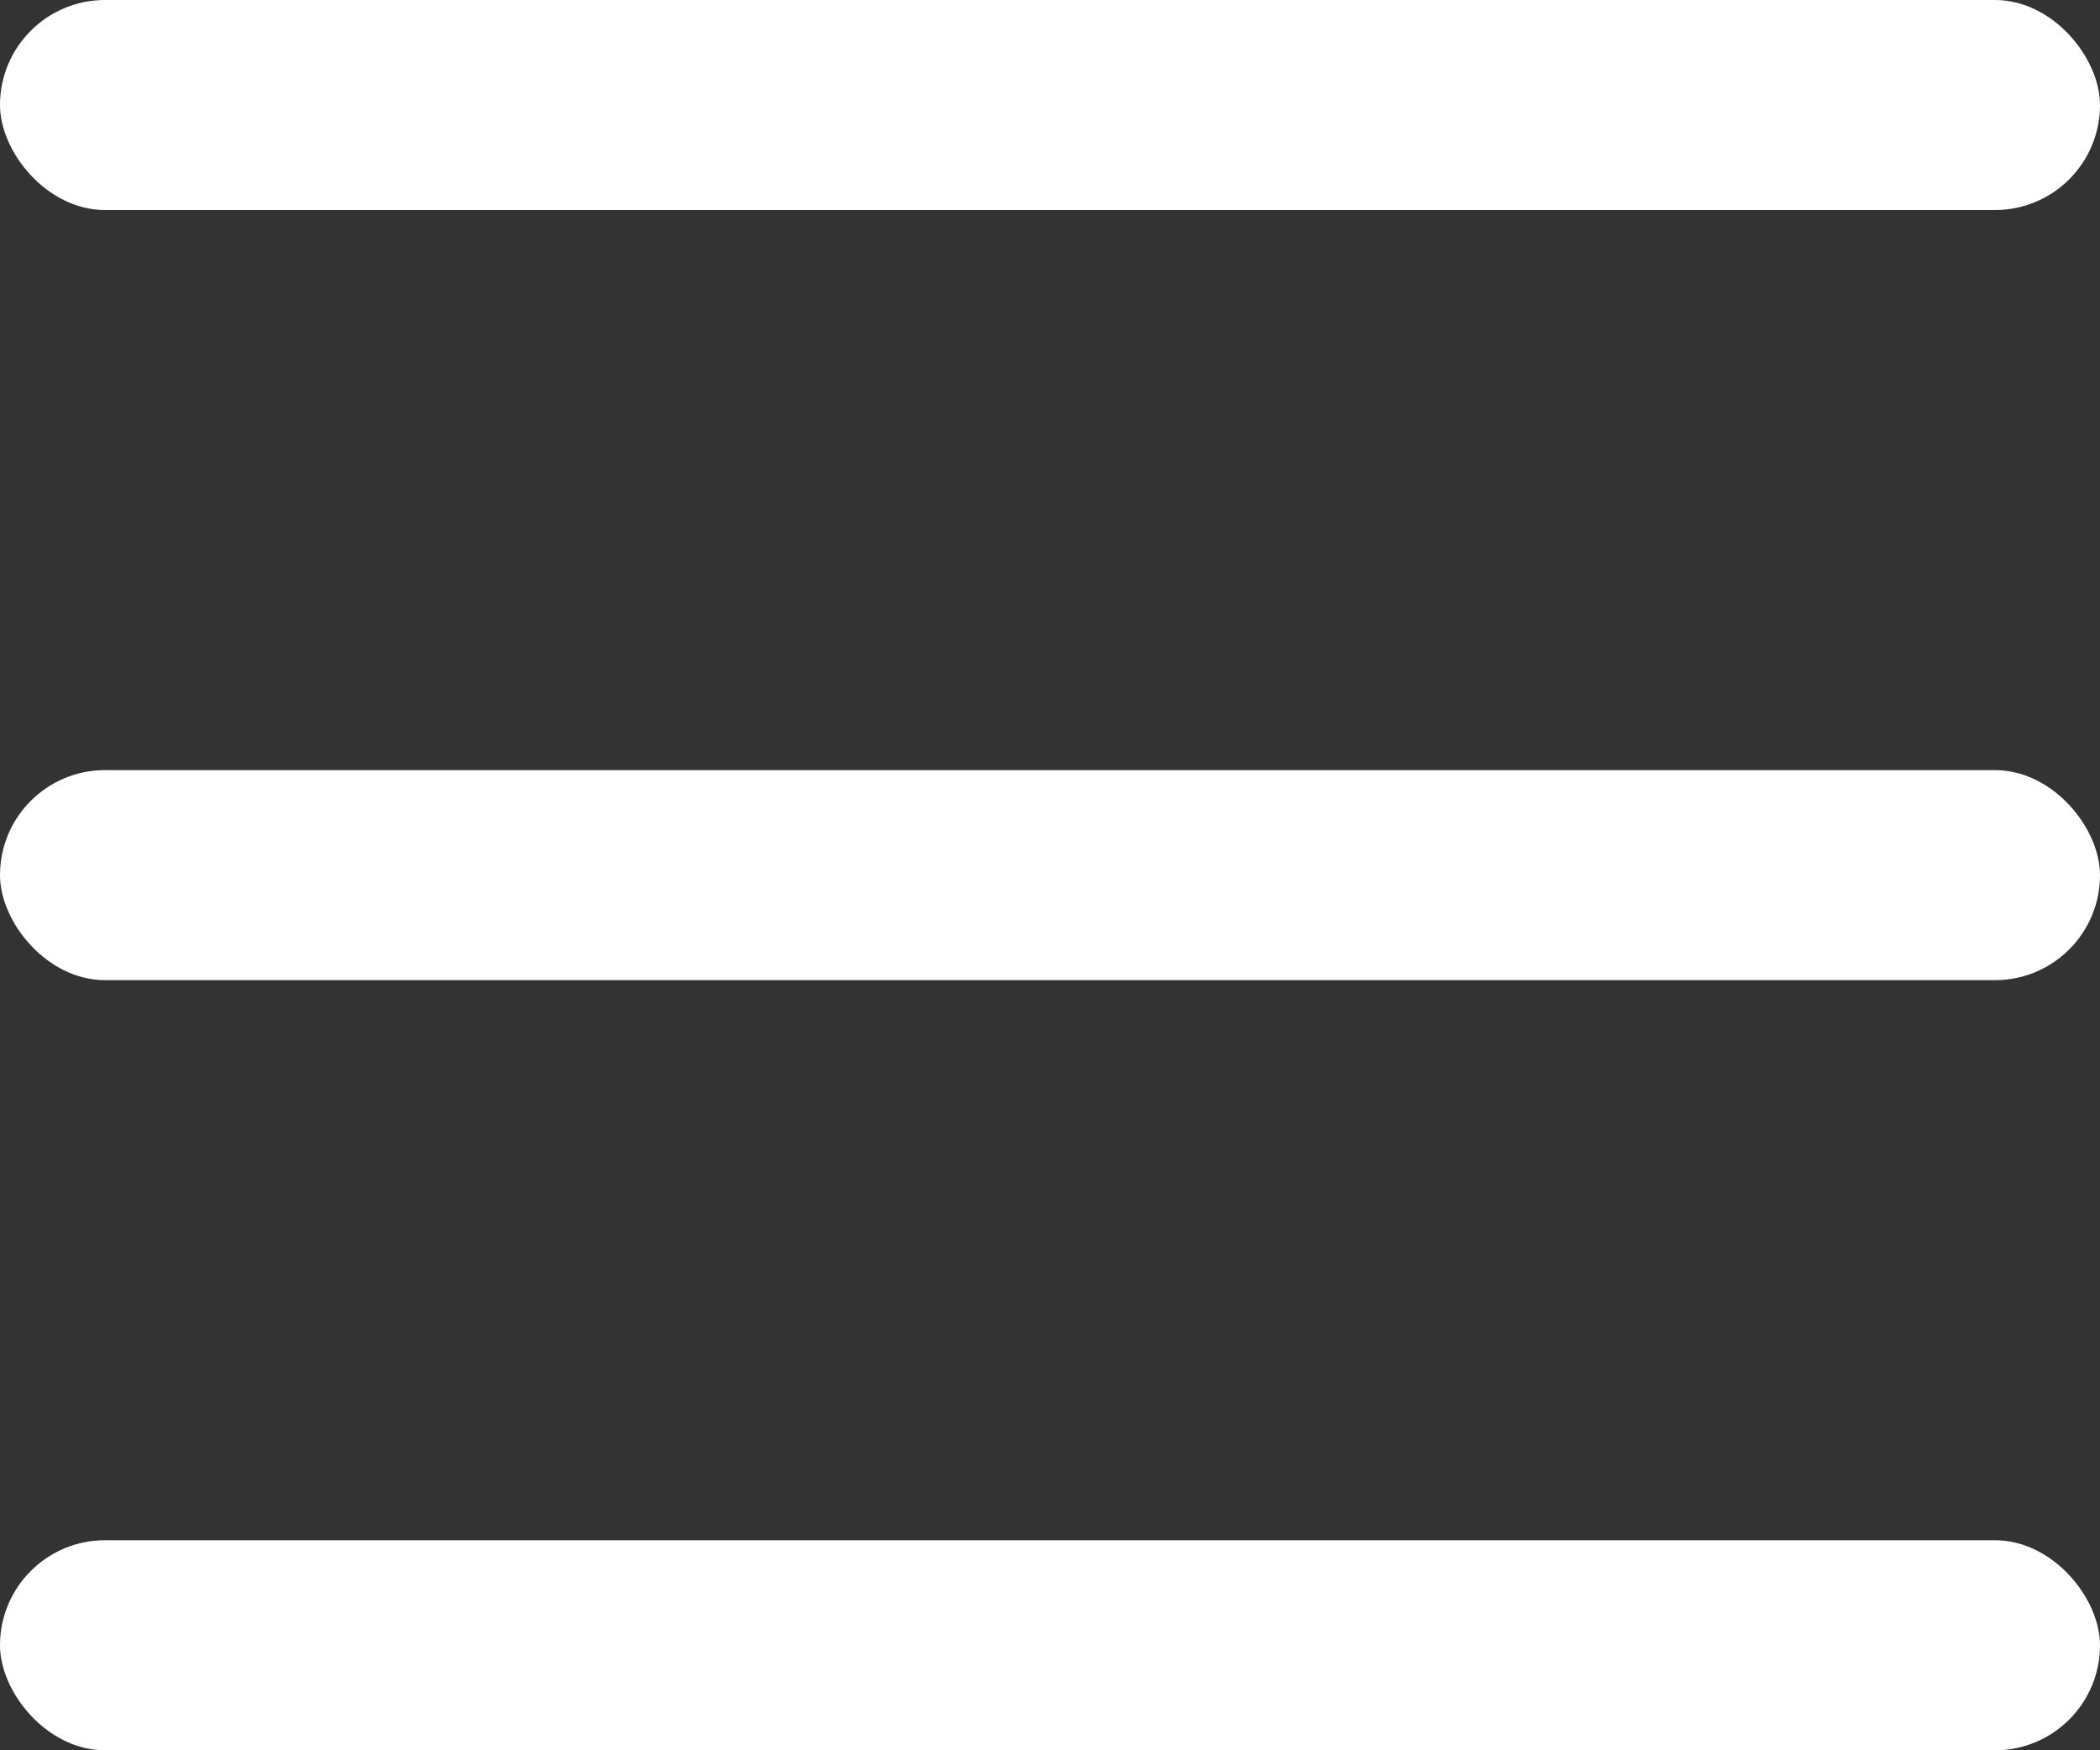
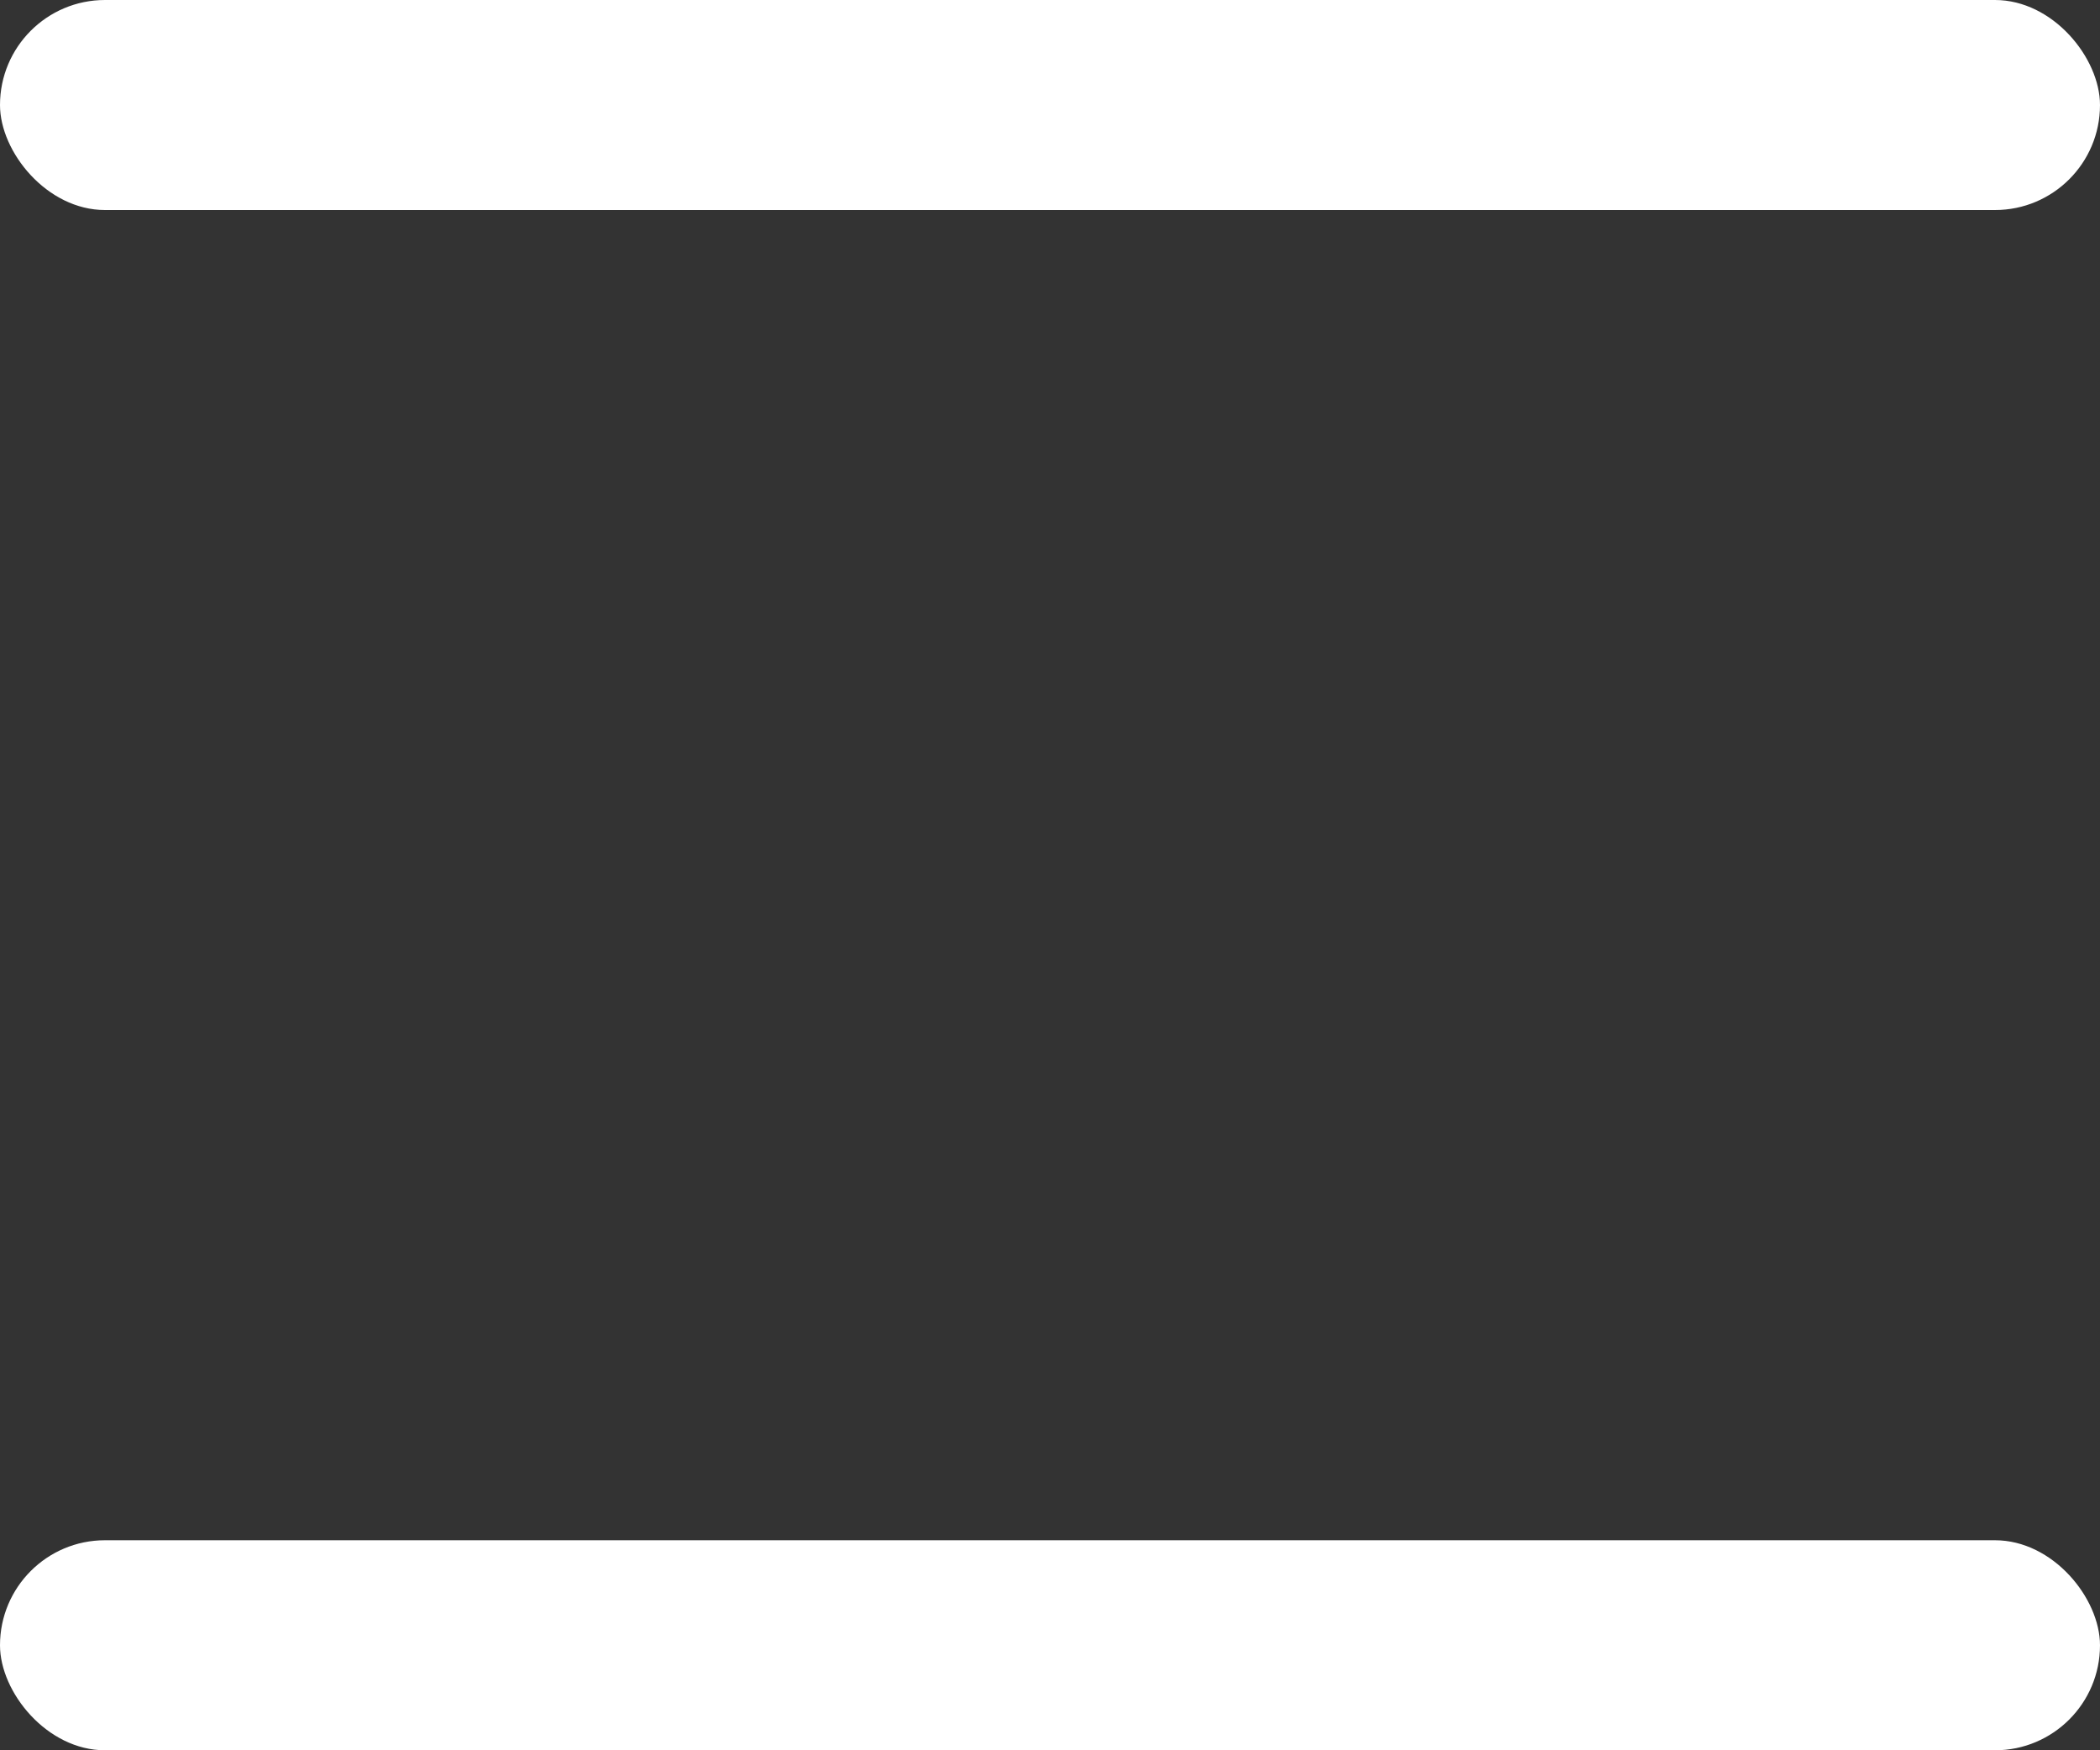
<svg xmlns="http://www.w3.org/2000/svg" width="30" height="25" viewBox="0 0 30 25" fill="none">
  <rect x="0" y="0" width="30" height="25" fill="#333333" stroke="none" />
  <rect width="30" height="3" rx="1.5" fill="white" />
-   <rect y="11" width="30" height="3" rx="1.5" fill="white" />
  <rect y="22" width="30" height="3" rx="1.5" fill="white" />
</svg>